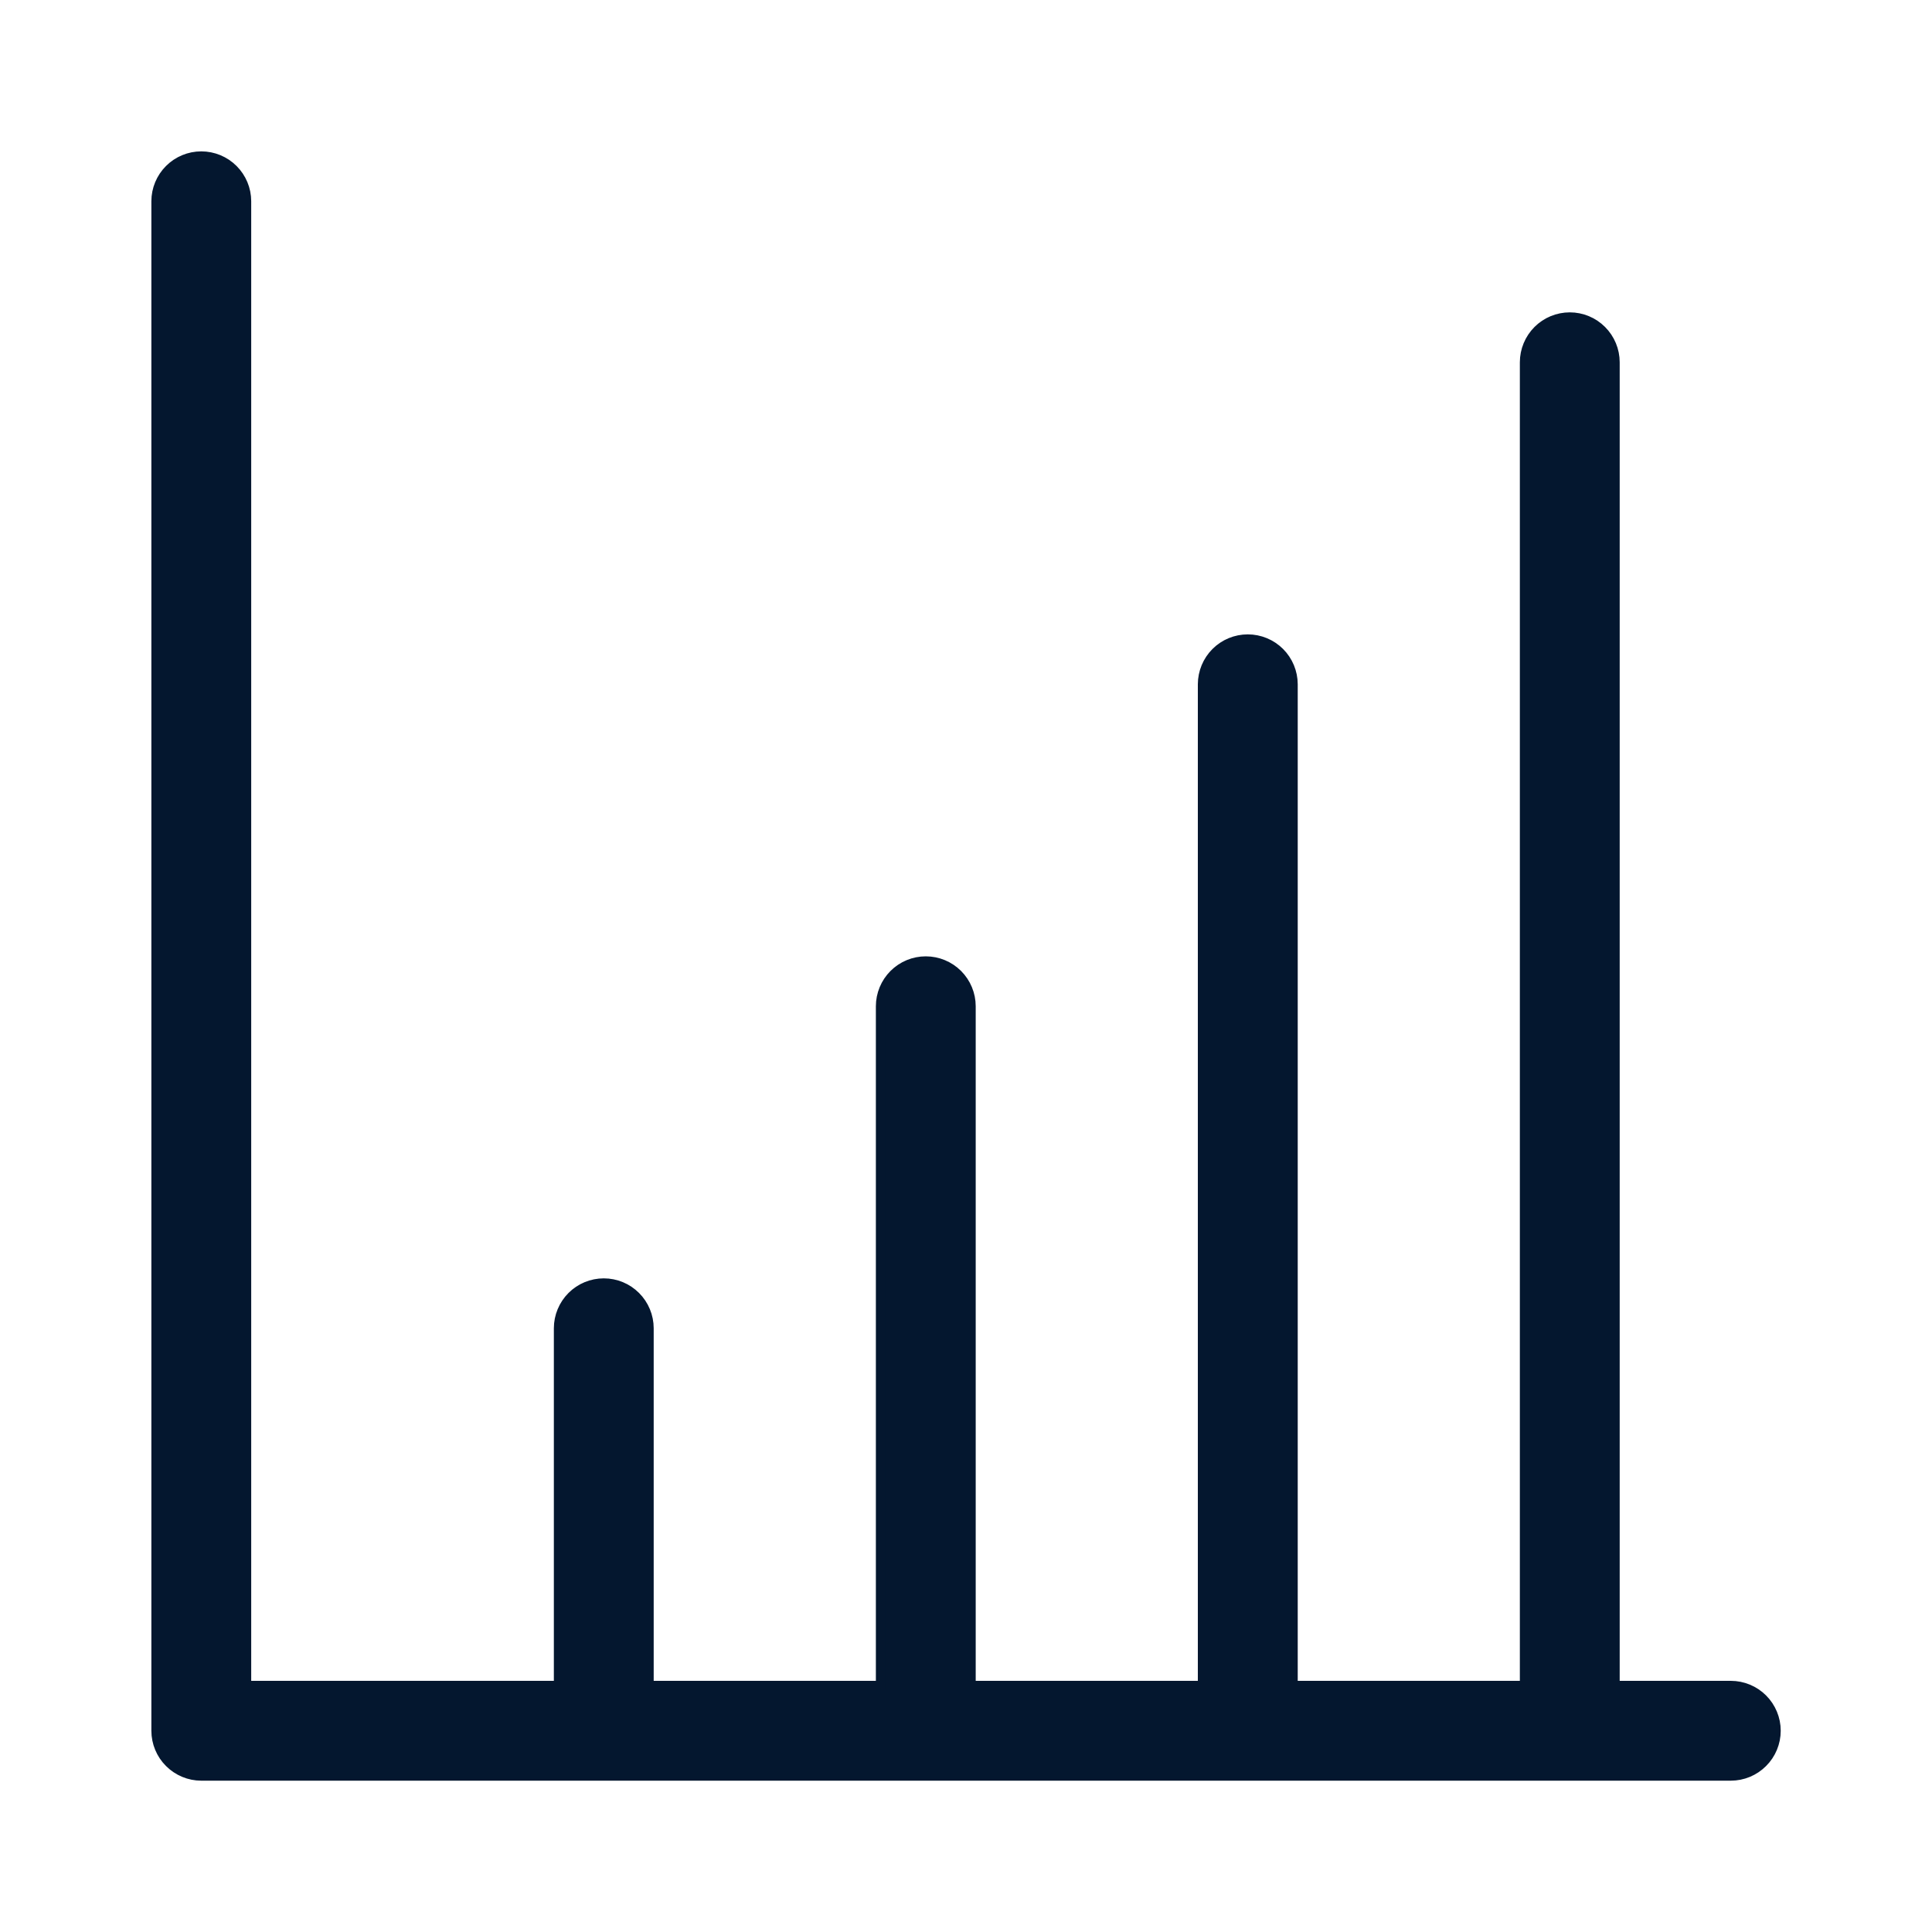
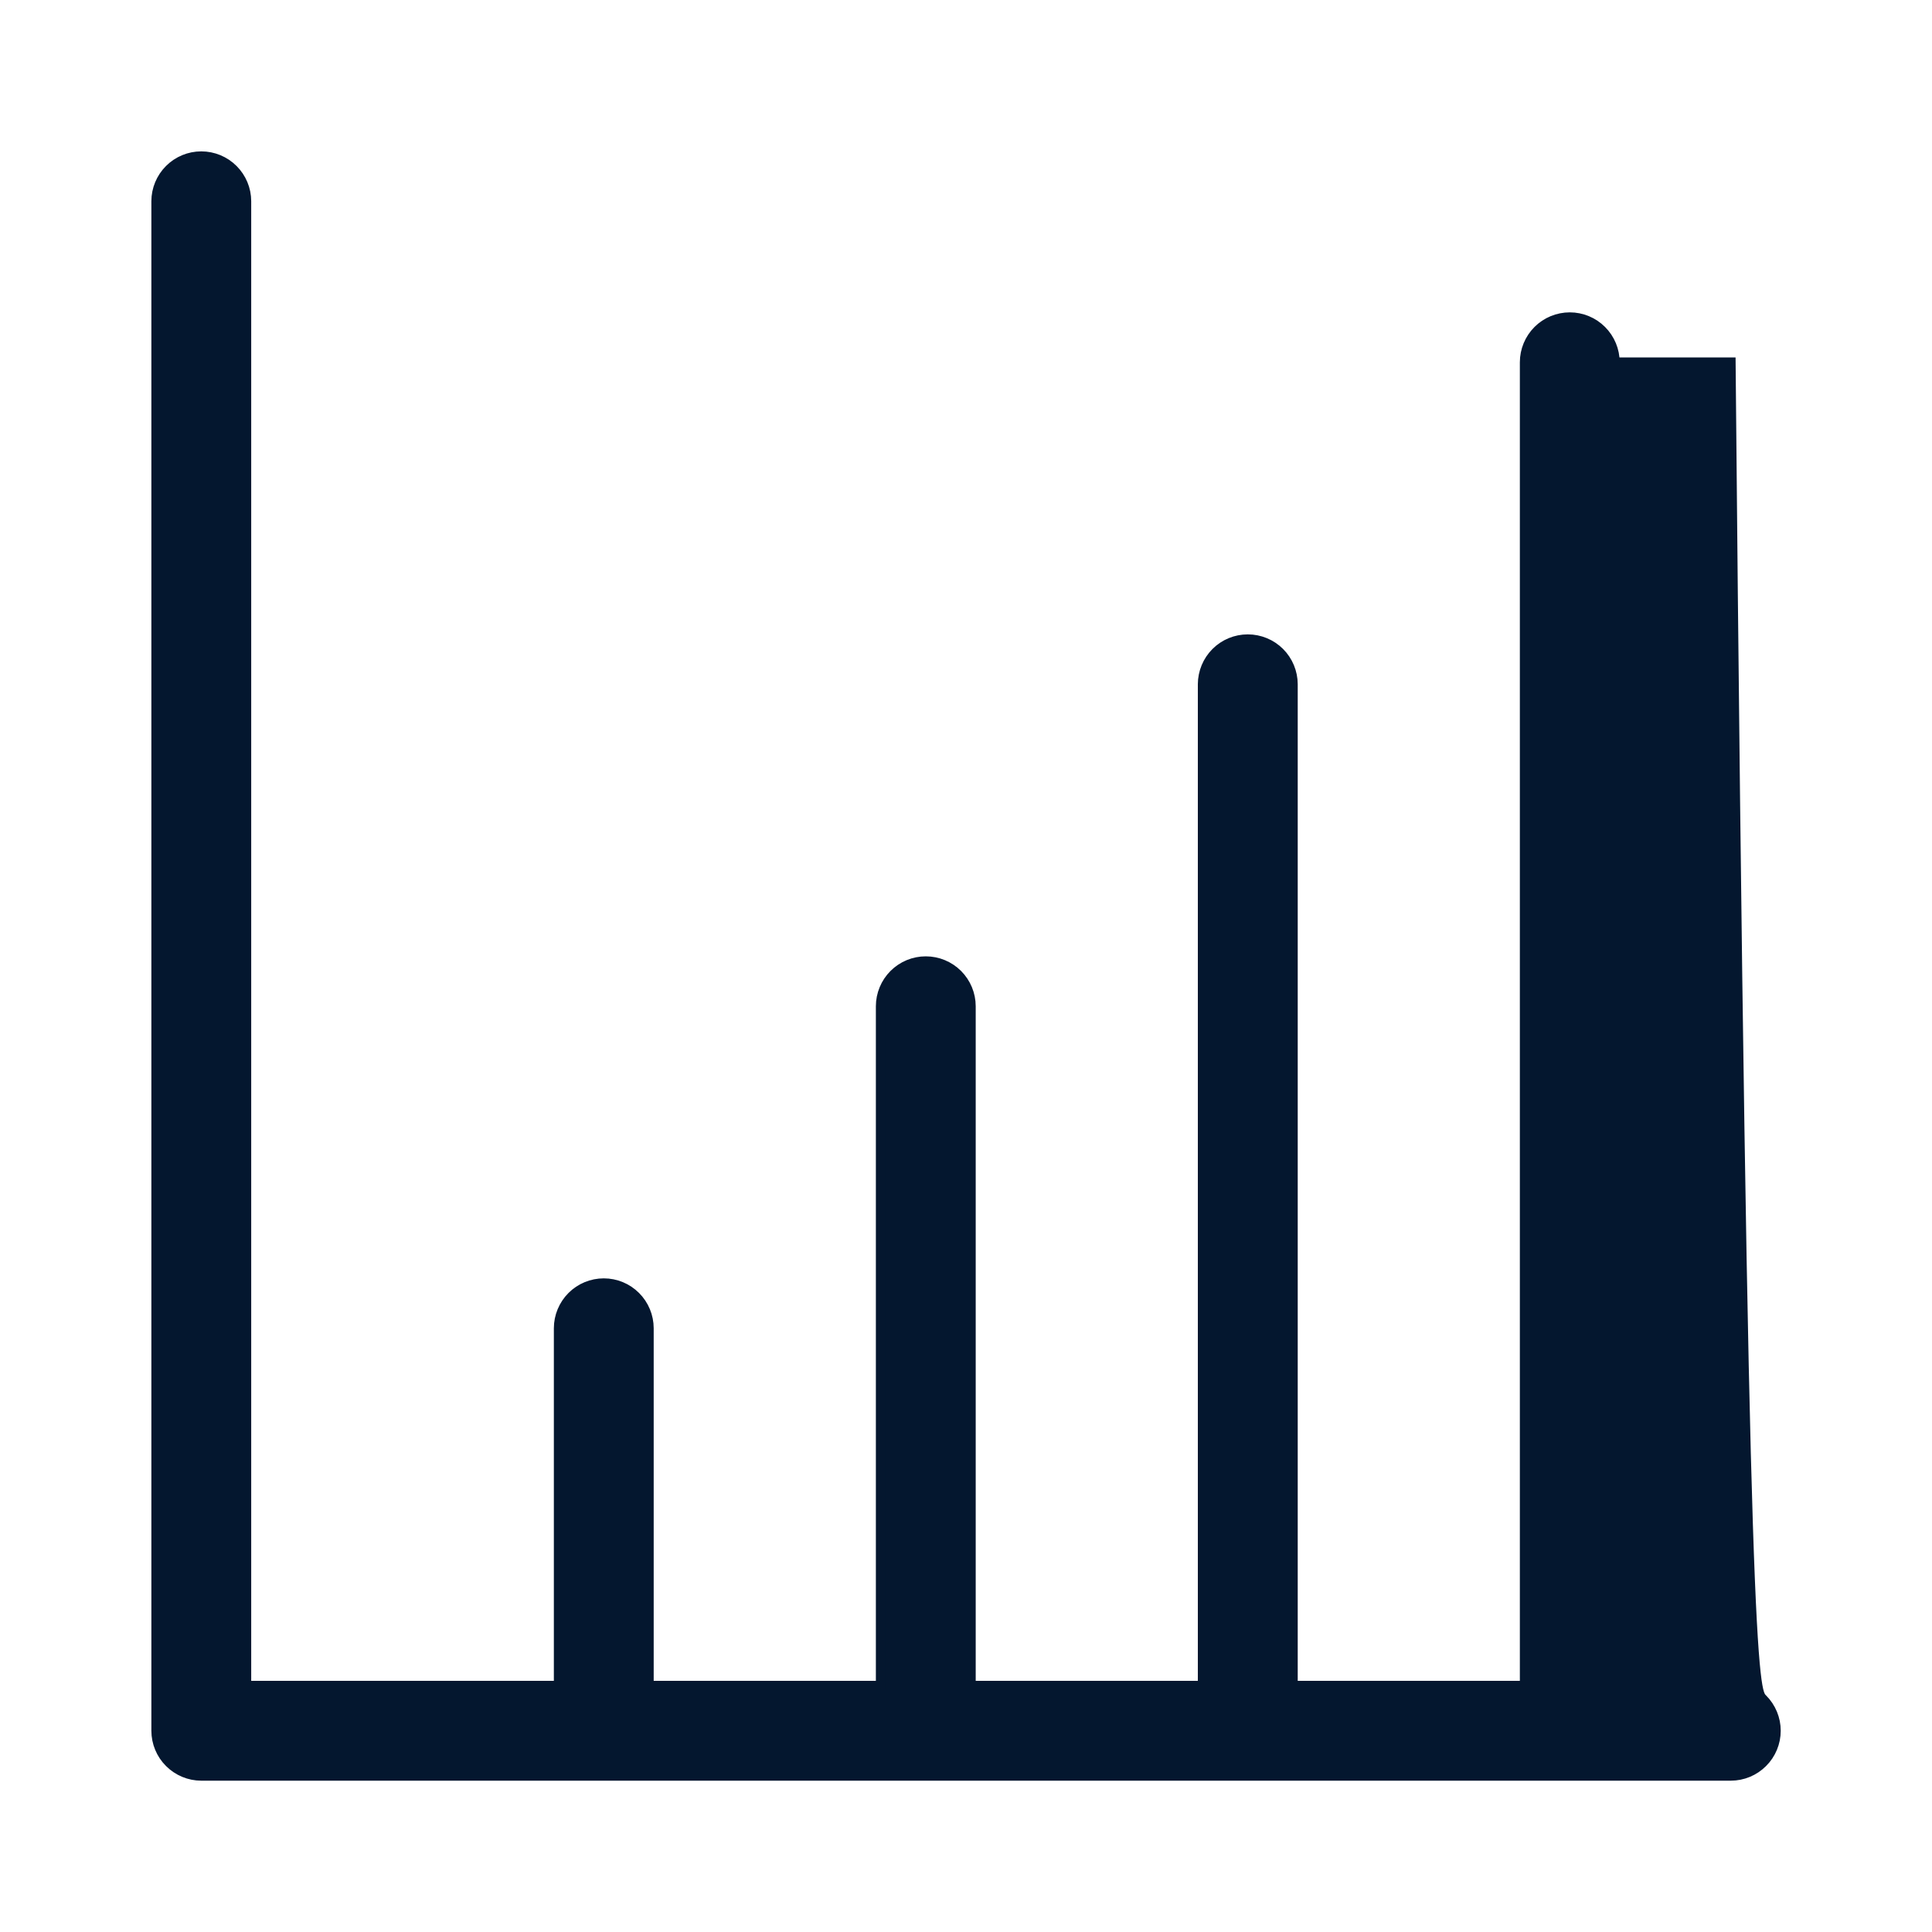
<svg xmlns="http://www.w3.org/2000/svg" width="40" height="40" viewBox="0 0 40 40" fill="none">
-   <path d="M4.167 3.234C4.415 3.234 4.652 3.332 4.827 3.507C5.002 3.682 5.101 3.919 5.101 4.166V34.9H11.567V27.5C11.567 27.253 11.666 27.015 11.841 26.84C12.016 26.665 12.253 26.567 12.501 26.567C12.748 26.567 12.985 26.665 13.16 26.84C13.335 27.015 13.434 27.253 13.434 27.5V34.9H18.234V20.833C18.234 20.586 18.333 20.348 18.508 20.173C18.683 19.998 18.92 19.9 19.167 19.9C19.414 19.9 19.652 19.998 19.827 20.173C20.002 20.348 20.101 20.586 20.101 20.833V34.9H24.9V14.166C24.901 13.919 24.999 13.682 25.174 13.507C25.349 13.332 25.586 13.234 25.834 13.234C26.081 13.234 26.319 13.332 26.494 13.507C26.669 13.682 26.767 13.919 26.768 14.166V34.9H31.567V7.5C31.567 7.253 31.666 7.015 31.841 6.84C32.016 6.665 32.253 6.567 32.501 6.567C32.748 6.567 32.985 6.665 33.16 6.84C33.335 7.015 33.434 7.253 33.434 7.5V34.9H35.834C36.081 34.9 36.319 34.998 36.494 35.173C36.669 35.348 36.768 35.586 36.768 35.833C36.768 36.081 36.669 36.319 36.494 36.493C36.319 36.669 36.081 36.767 35.834 36.767H4.167C3.92 36.767 3.683 36.668 3.508 36.493C3.333 36.319 3.234 36.081 3.234 35.833V4.166C3.234 3.919 3.333 3.682 3.508 3.507C3.683 3.332 3.92 3.234 4.167 3.234Z" fill="#04172F" stroke="#04172F" stroke-width="0.2" />
+   <path d="M4.167 3.234C4.415 3.234 4.652 3.332 4.827 3.507C5.002 3.682 5.101 3.919 5.101 4.166V34.9H11.567V27.5C11.567 27.253 11.666 27.015 11.841 26.84C12.016 26.665 12.253 26.567 12.501 26.567C12.748 26.567 12.985 26.665 13.16 26.84C13.335 27.015 13.434 27.253 13.434 27.5V34.9H18.234V20.833C18.234 20.586 18.333 20.348 18.508 20.173C18.683 19.998 18.92 19.9 19.167 19.9C19.414 19.9 19.652 19.998 19.827 20.173C20.002 20.348 20.101 20.586 20.101 20.833V34.9H24.9V14.166C24.901 13.919 24.999 13.682 25.174 13.507C25.349 13.332 25.586 13.234 25.834 13.234C26.081 13.234 26.319 13.332 26.494 13.507C26.669 13.682 26.767 13.919 26.768 14.166V34.9H31.567V7.5C31.567 7.253 31.666 7.015 31.841 6.84C32.016 6.665 32.253 6.567 32.501 6.567C32.748 6.567 32.985 6.665 33.16 6.84C33.335 7.015 33.434 7.253 33.434 7.5H35.834C36.081 34.9 36.319 34.998 36.494 35.173C36.669 35.348 36.768 35.586 36.768 35.833C36.768 36.081 36.669 36.319 36.494 36.493C36.319 36.669 36.081 36.767 35.834 36.767H4.167C3.92 36.767 3.683 36.668 3.508 36.493C3.333 36.319 3.234 36.081 3.234 35.833V4.166C3.234 3.919 3.333 3.682 3.508 3.507C3.683 3.332 3.92 3.234 4.167 3.234Z" fill="#04172F" stroke="#04172F" stroke-width="0.2" />
</svg>